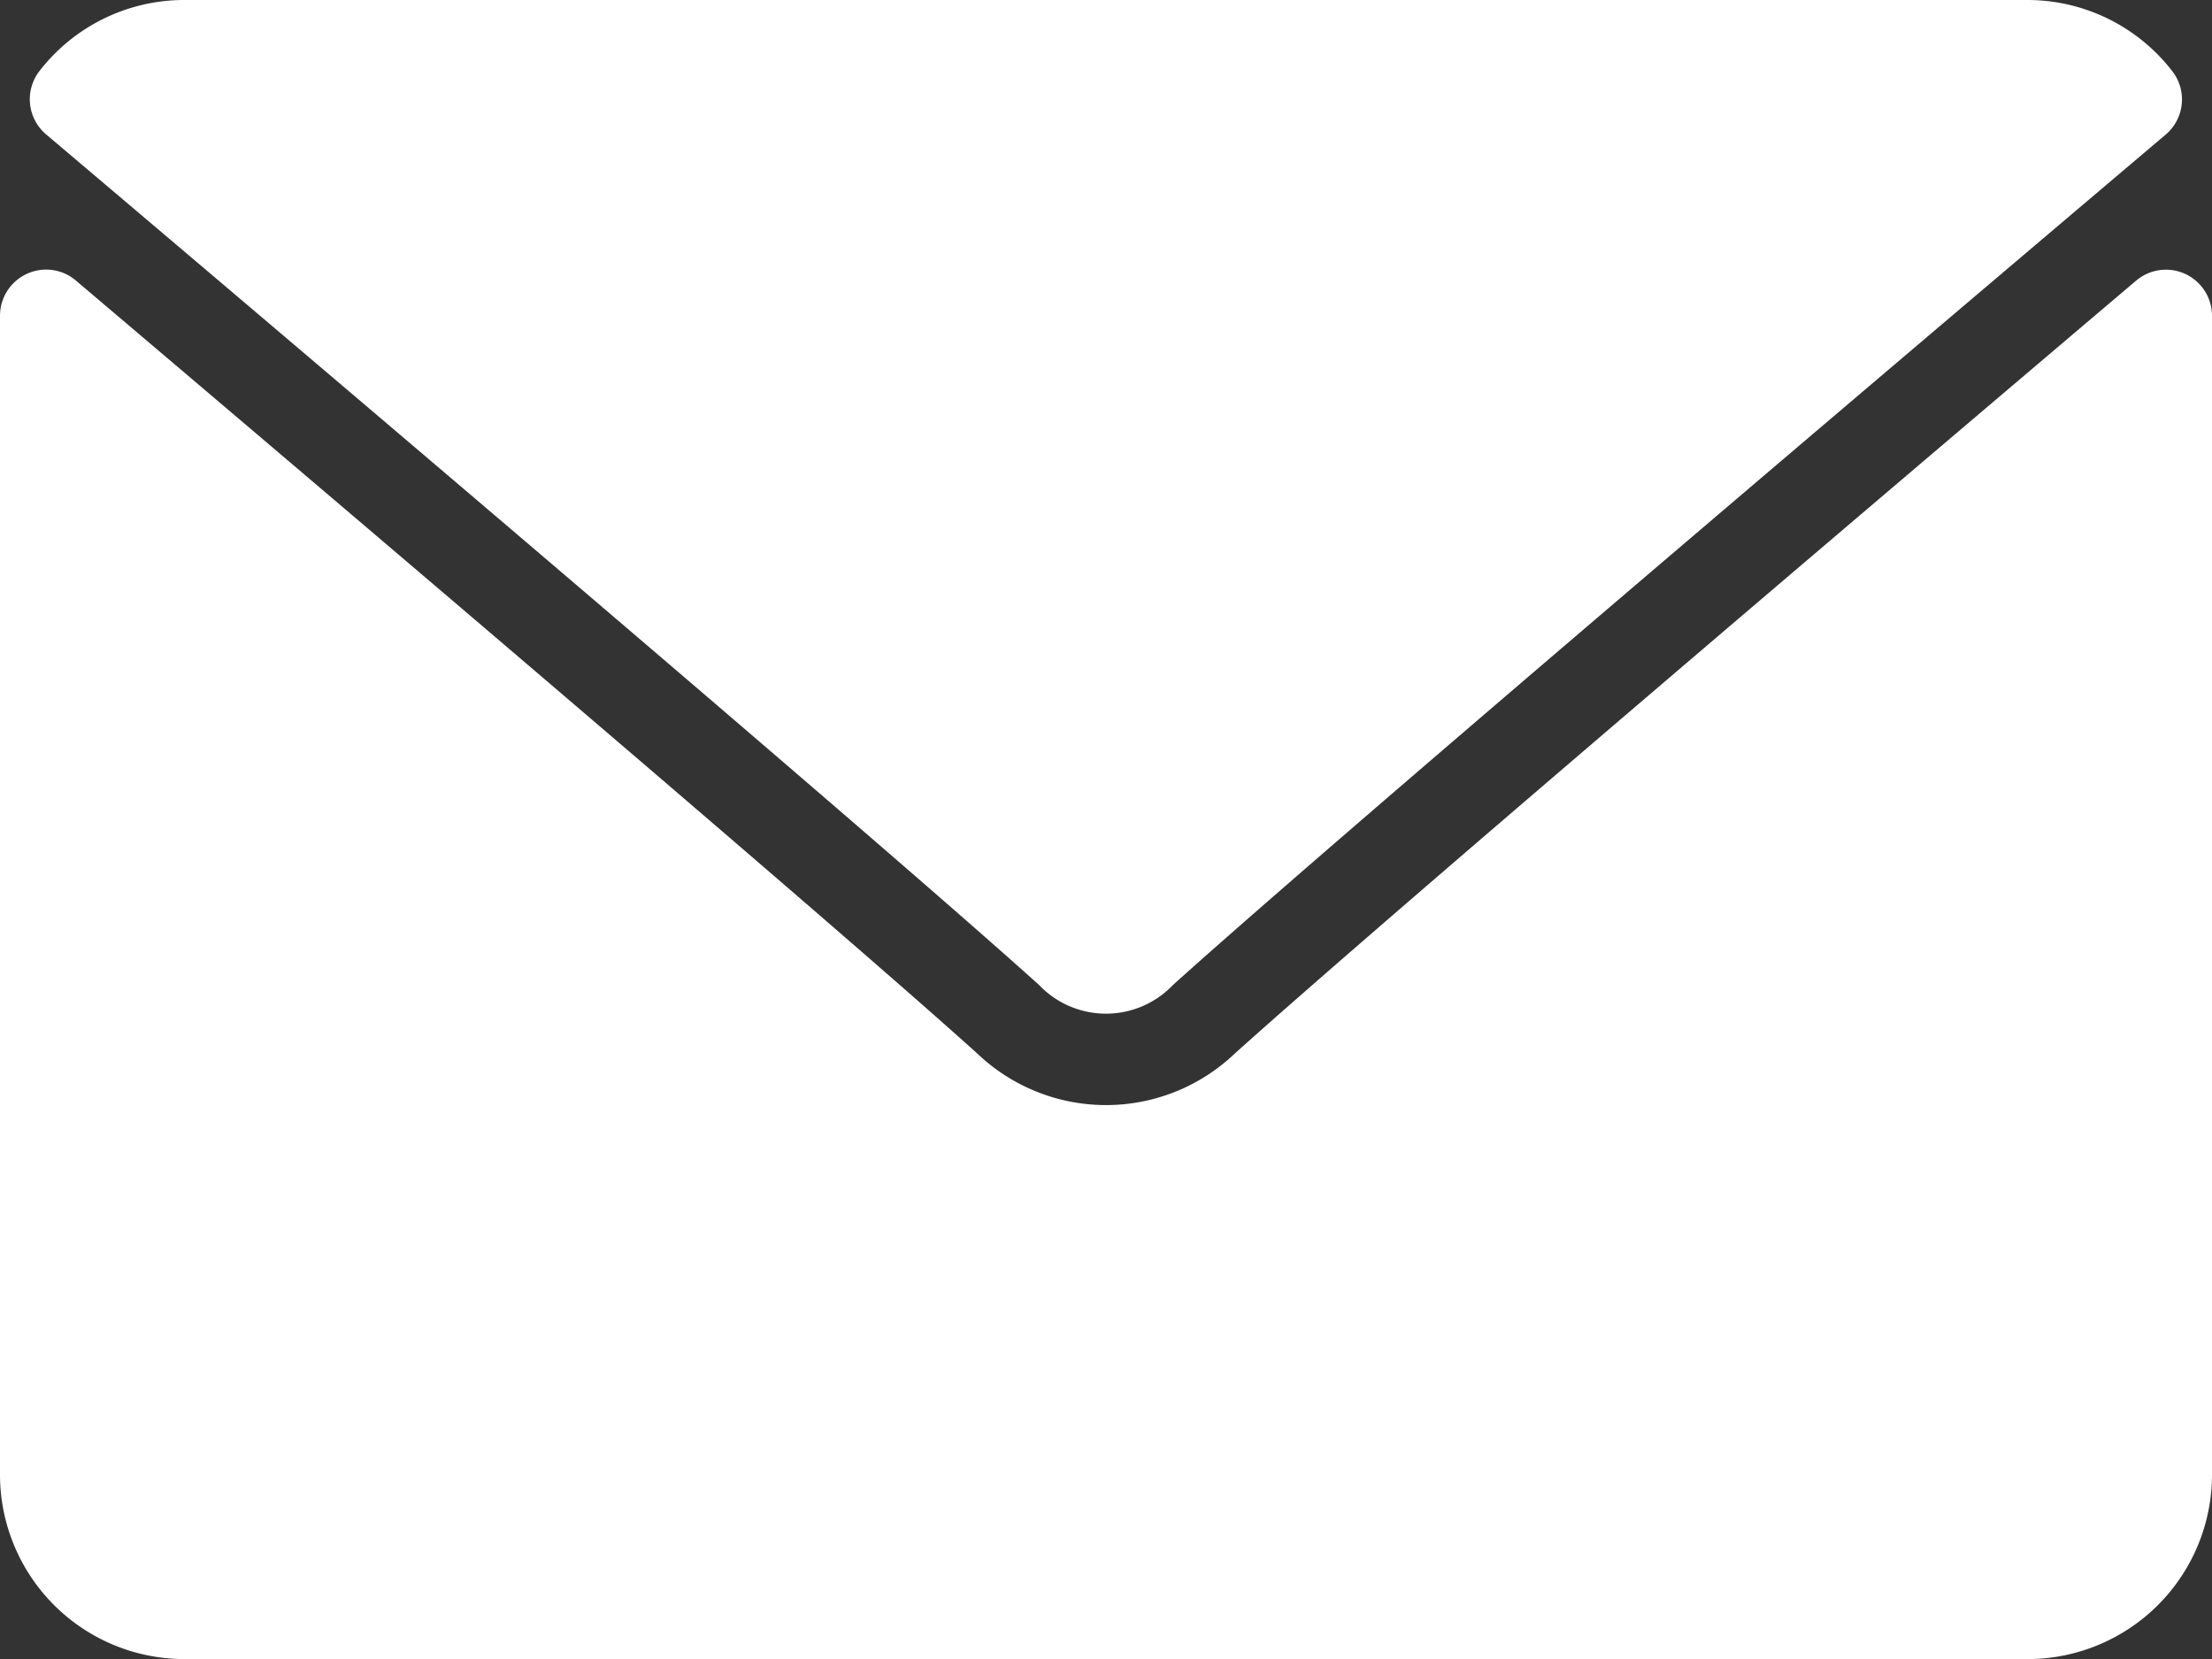
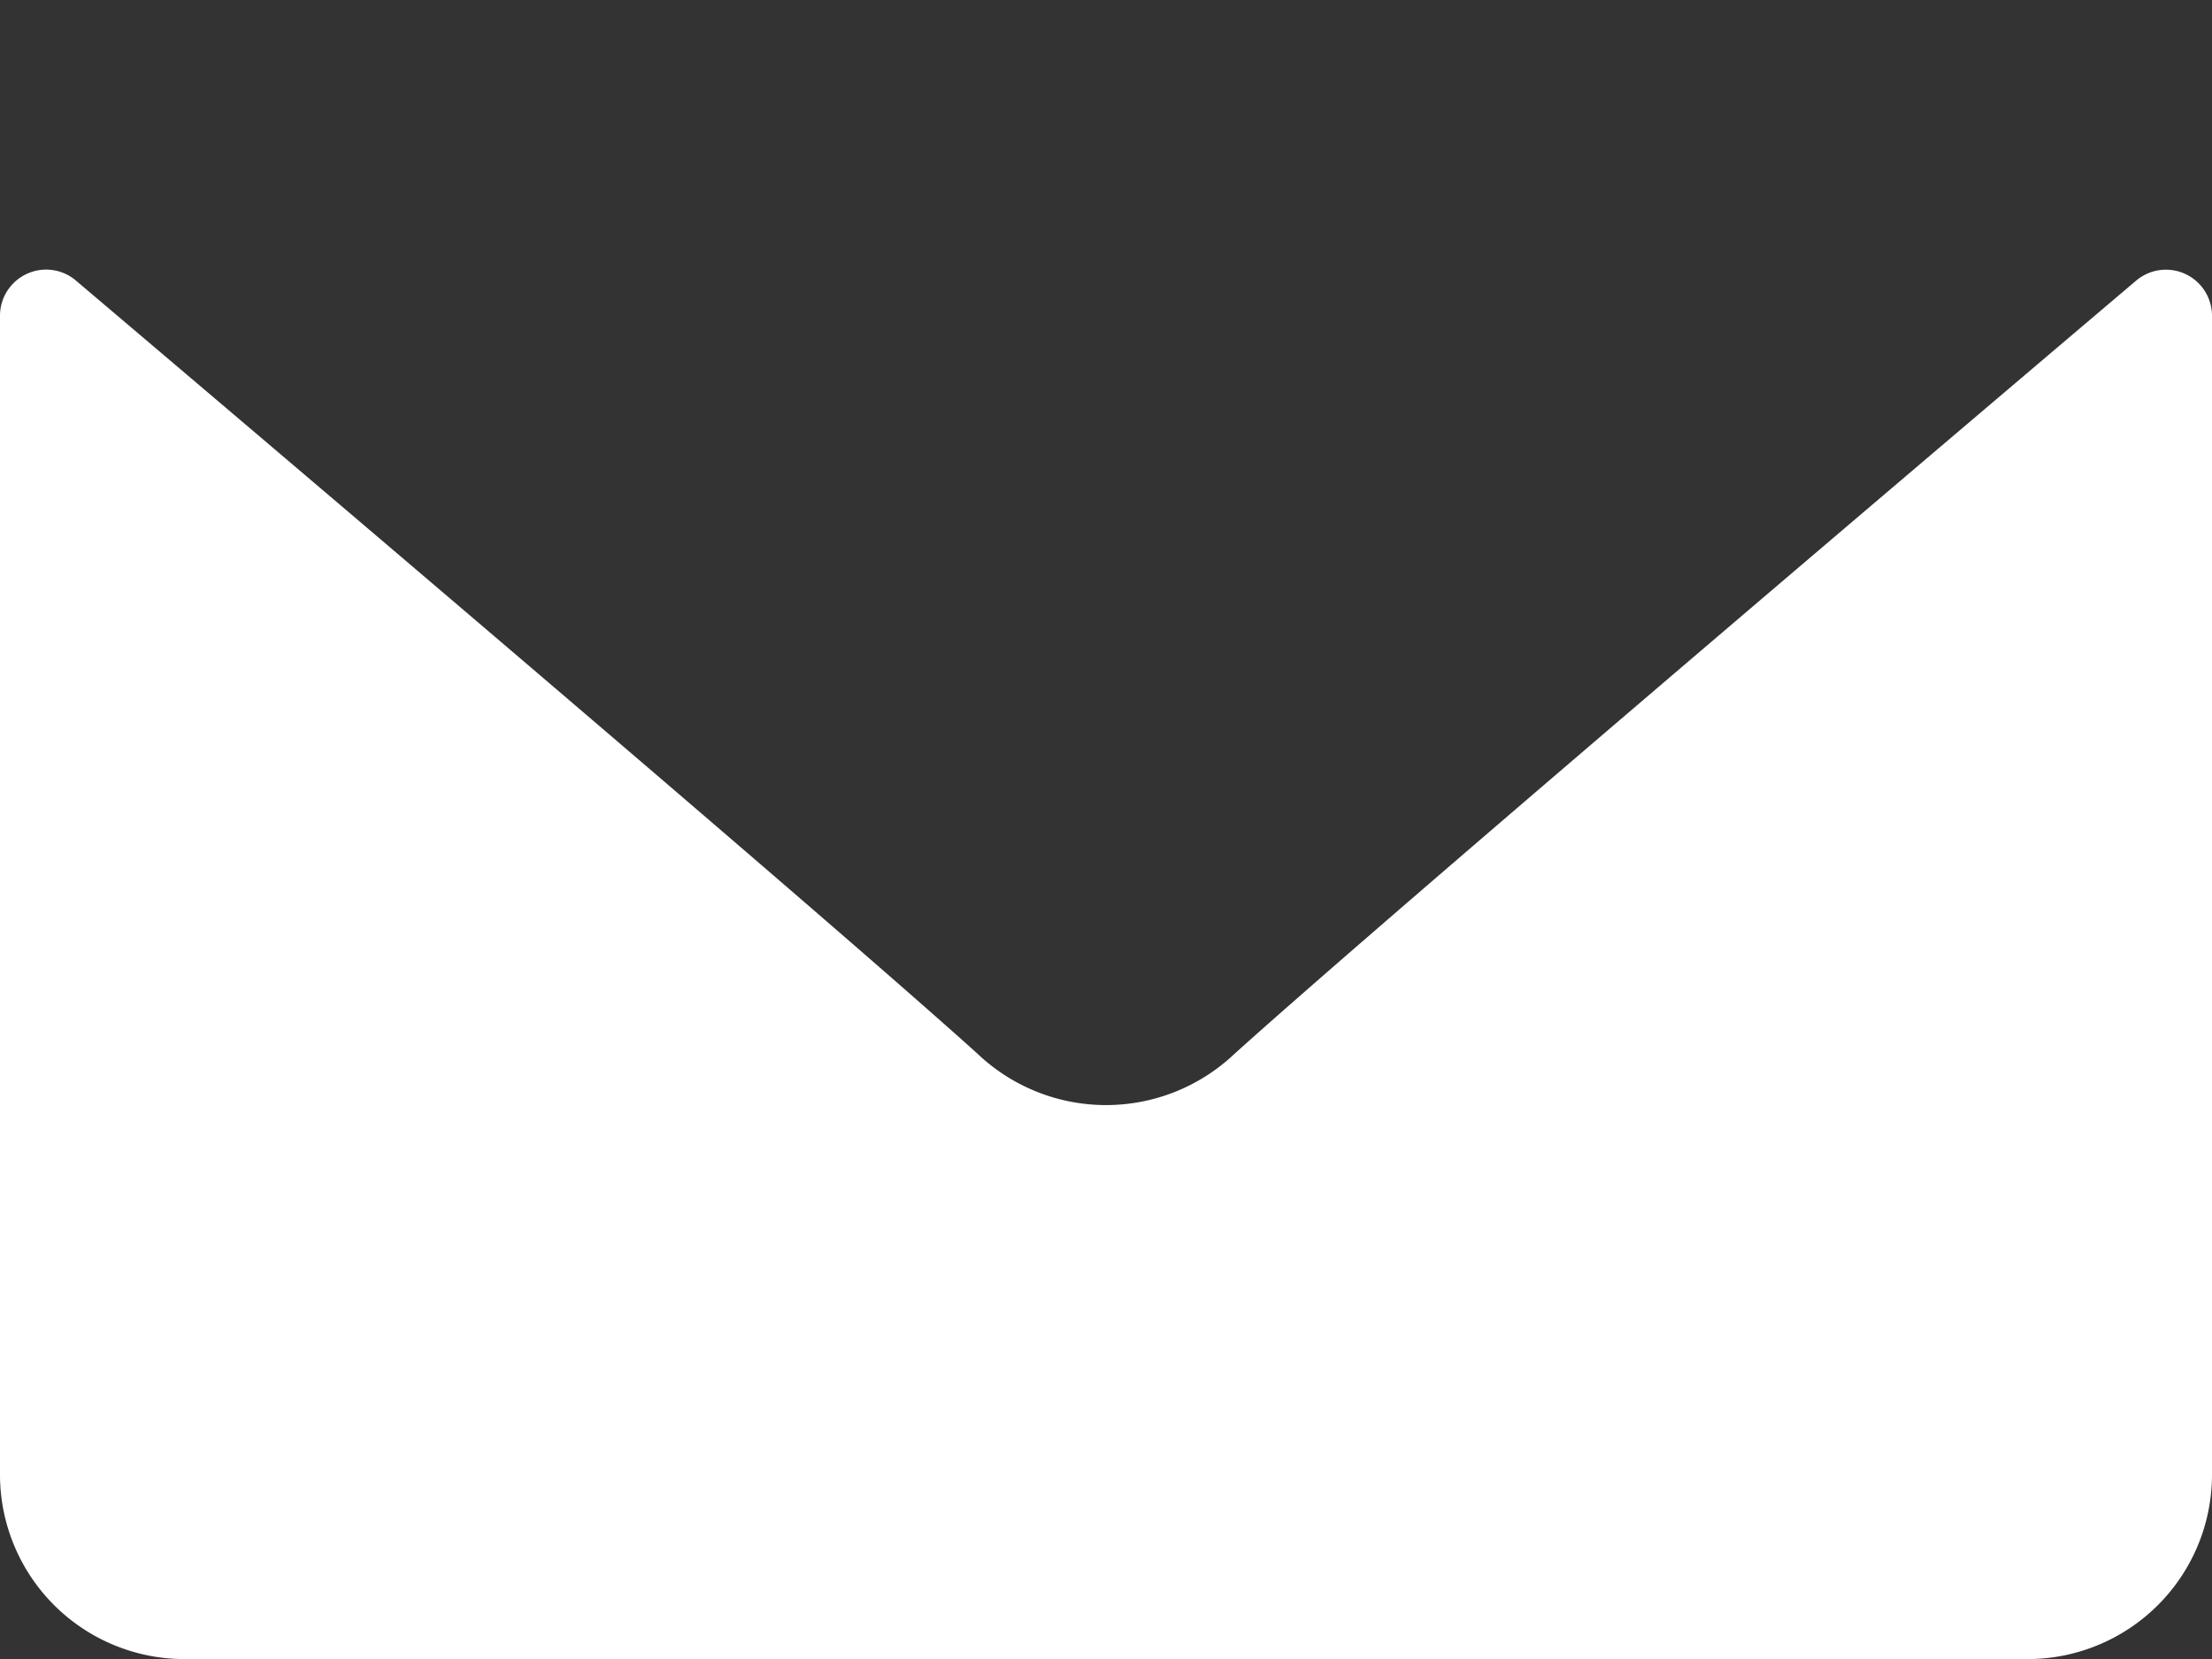
<svg xmlns="http://www.w3.org/2000/svg" id="envelope" width="21.271" height="15.953" viewBox="0 0 21.271 15.953">
  <rect x="0" y="0" width="21.271" height="15.953" fill="#333333" stroke="none" />
  <g id="Group_15014" data-name="Group 15014" transform="translate(0)">
    <g id="Group_15013" data-name="Group 15013">
-       <path id="Path_30022" data-name="Path 30022" d="M27.453,65.294c-2.919,2.472-8.042,6.822-9.547,8.178a.889.889,0,0,1-1.287,0c-1.507-1.358-6.629-5.708-9.549-8.18a.443.443,0,0,1-.062-.611A1.76,1.76,0,0,1,8.4,64H26.124a1.76,1.76,0,0,1,1.391.683A.443.443,0,0,1,27.453,65.294Z" transform="translate(-6.627 -64)" fill="#fff" />
      <path id="Path_30023" data-name="Path 30023" d="M.257,126.453a.441.441,0,0,1,.473.064c3.237,2.744,7.369,6.262,8.669,7.434a1.794,1.794,0,0,0,2.474,0c1.386-1.248,6.026-5.193,8.668-7.433a.443.443,0,0,1,.73.338V138a1.774,1.774,0,0,1-1.773,1.773H1.773A1.774,1.774,0,0,1,0,138V126.855A.443.443,0,0,1,.257,126.453Z" transform="translate(0 -123.819)" fill="#fff" />
    </g>
  </g>
</svg>